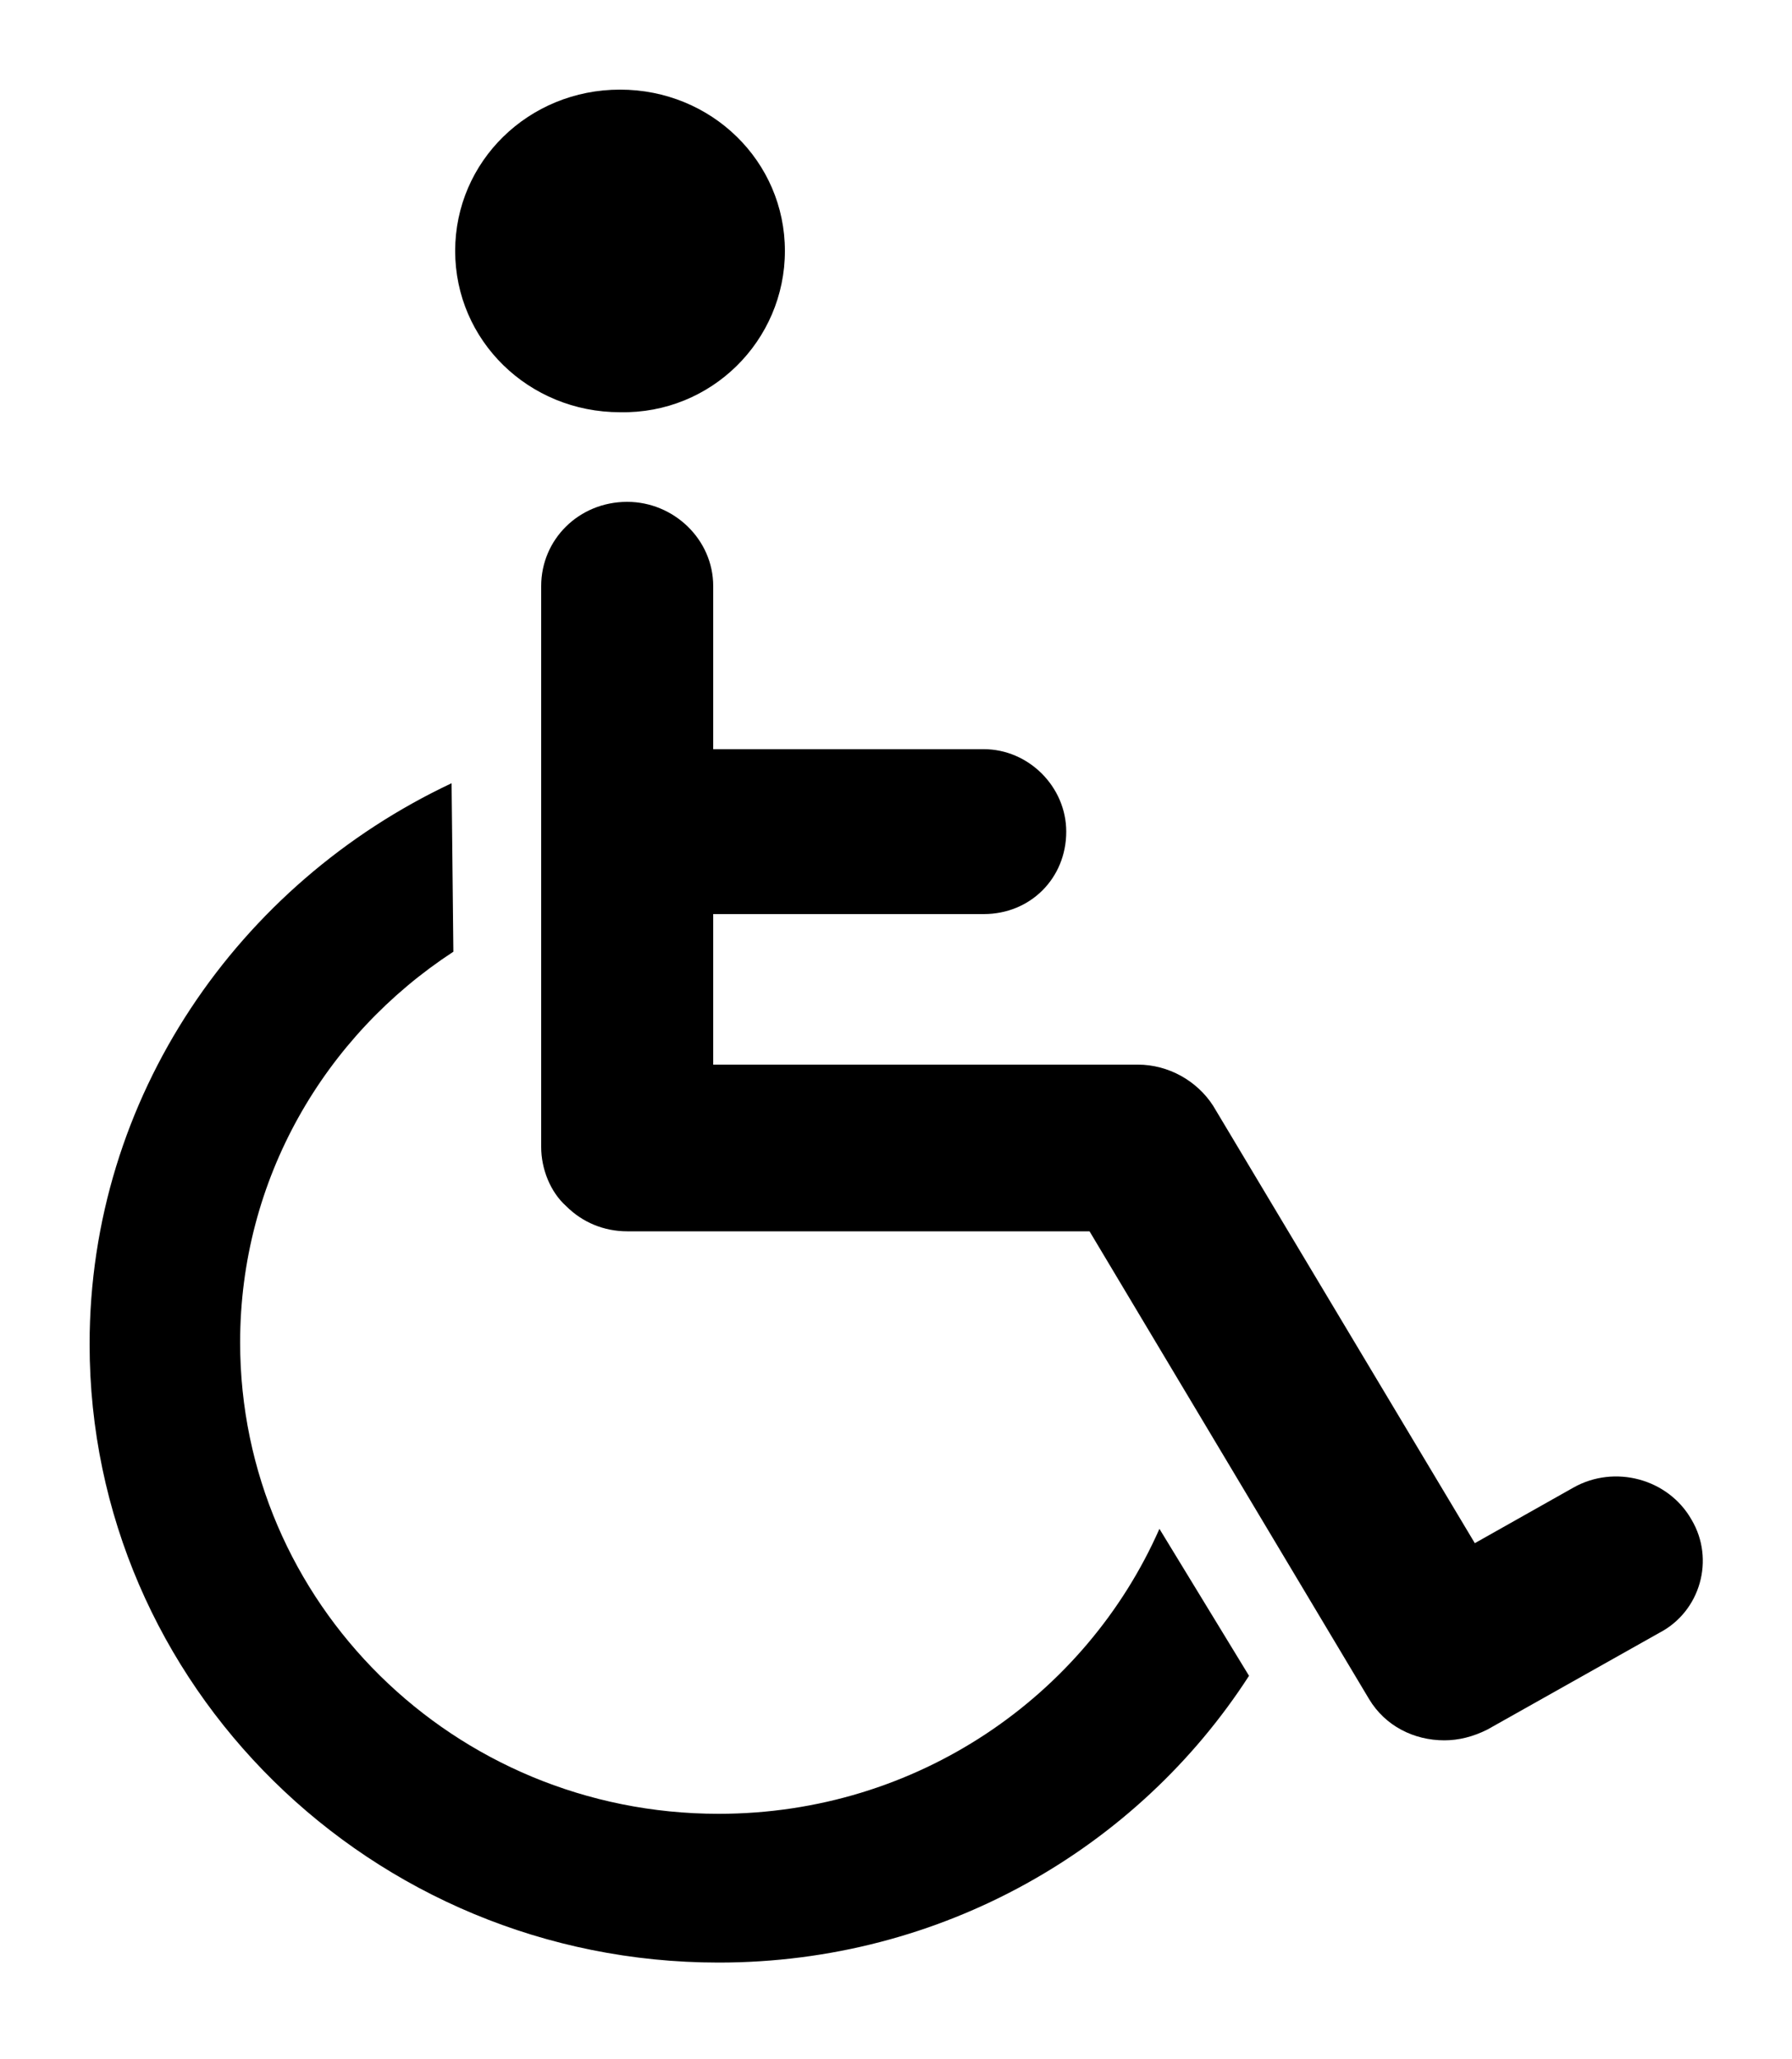
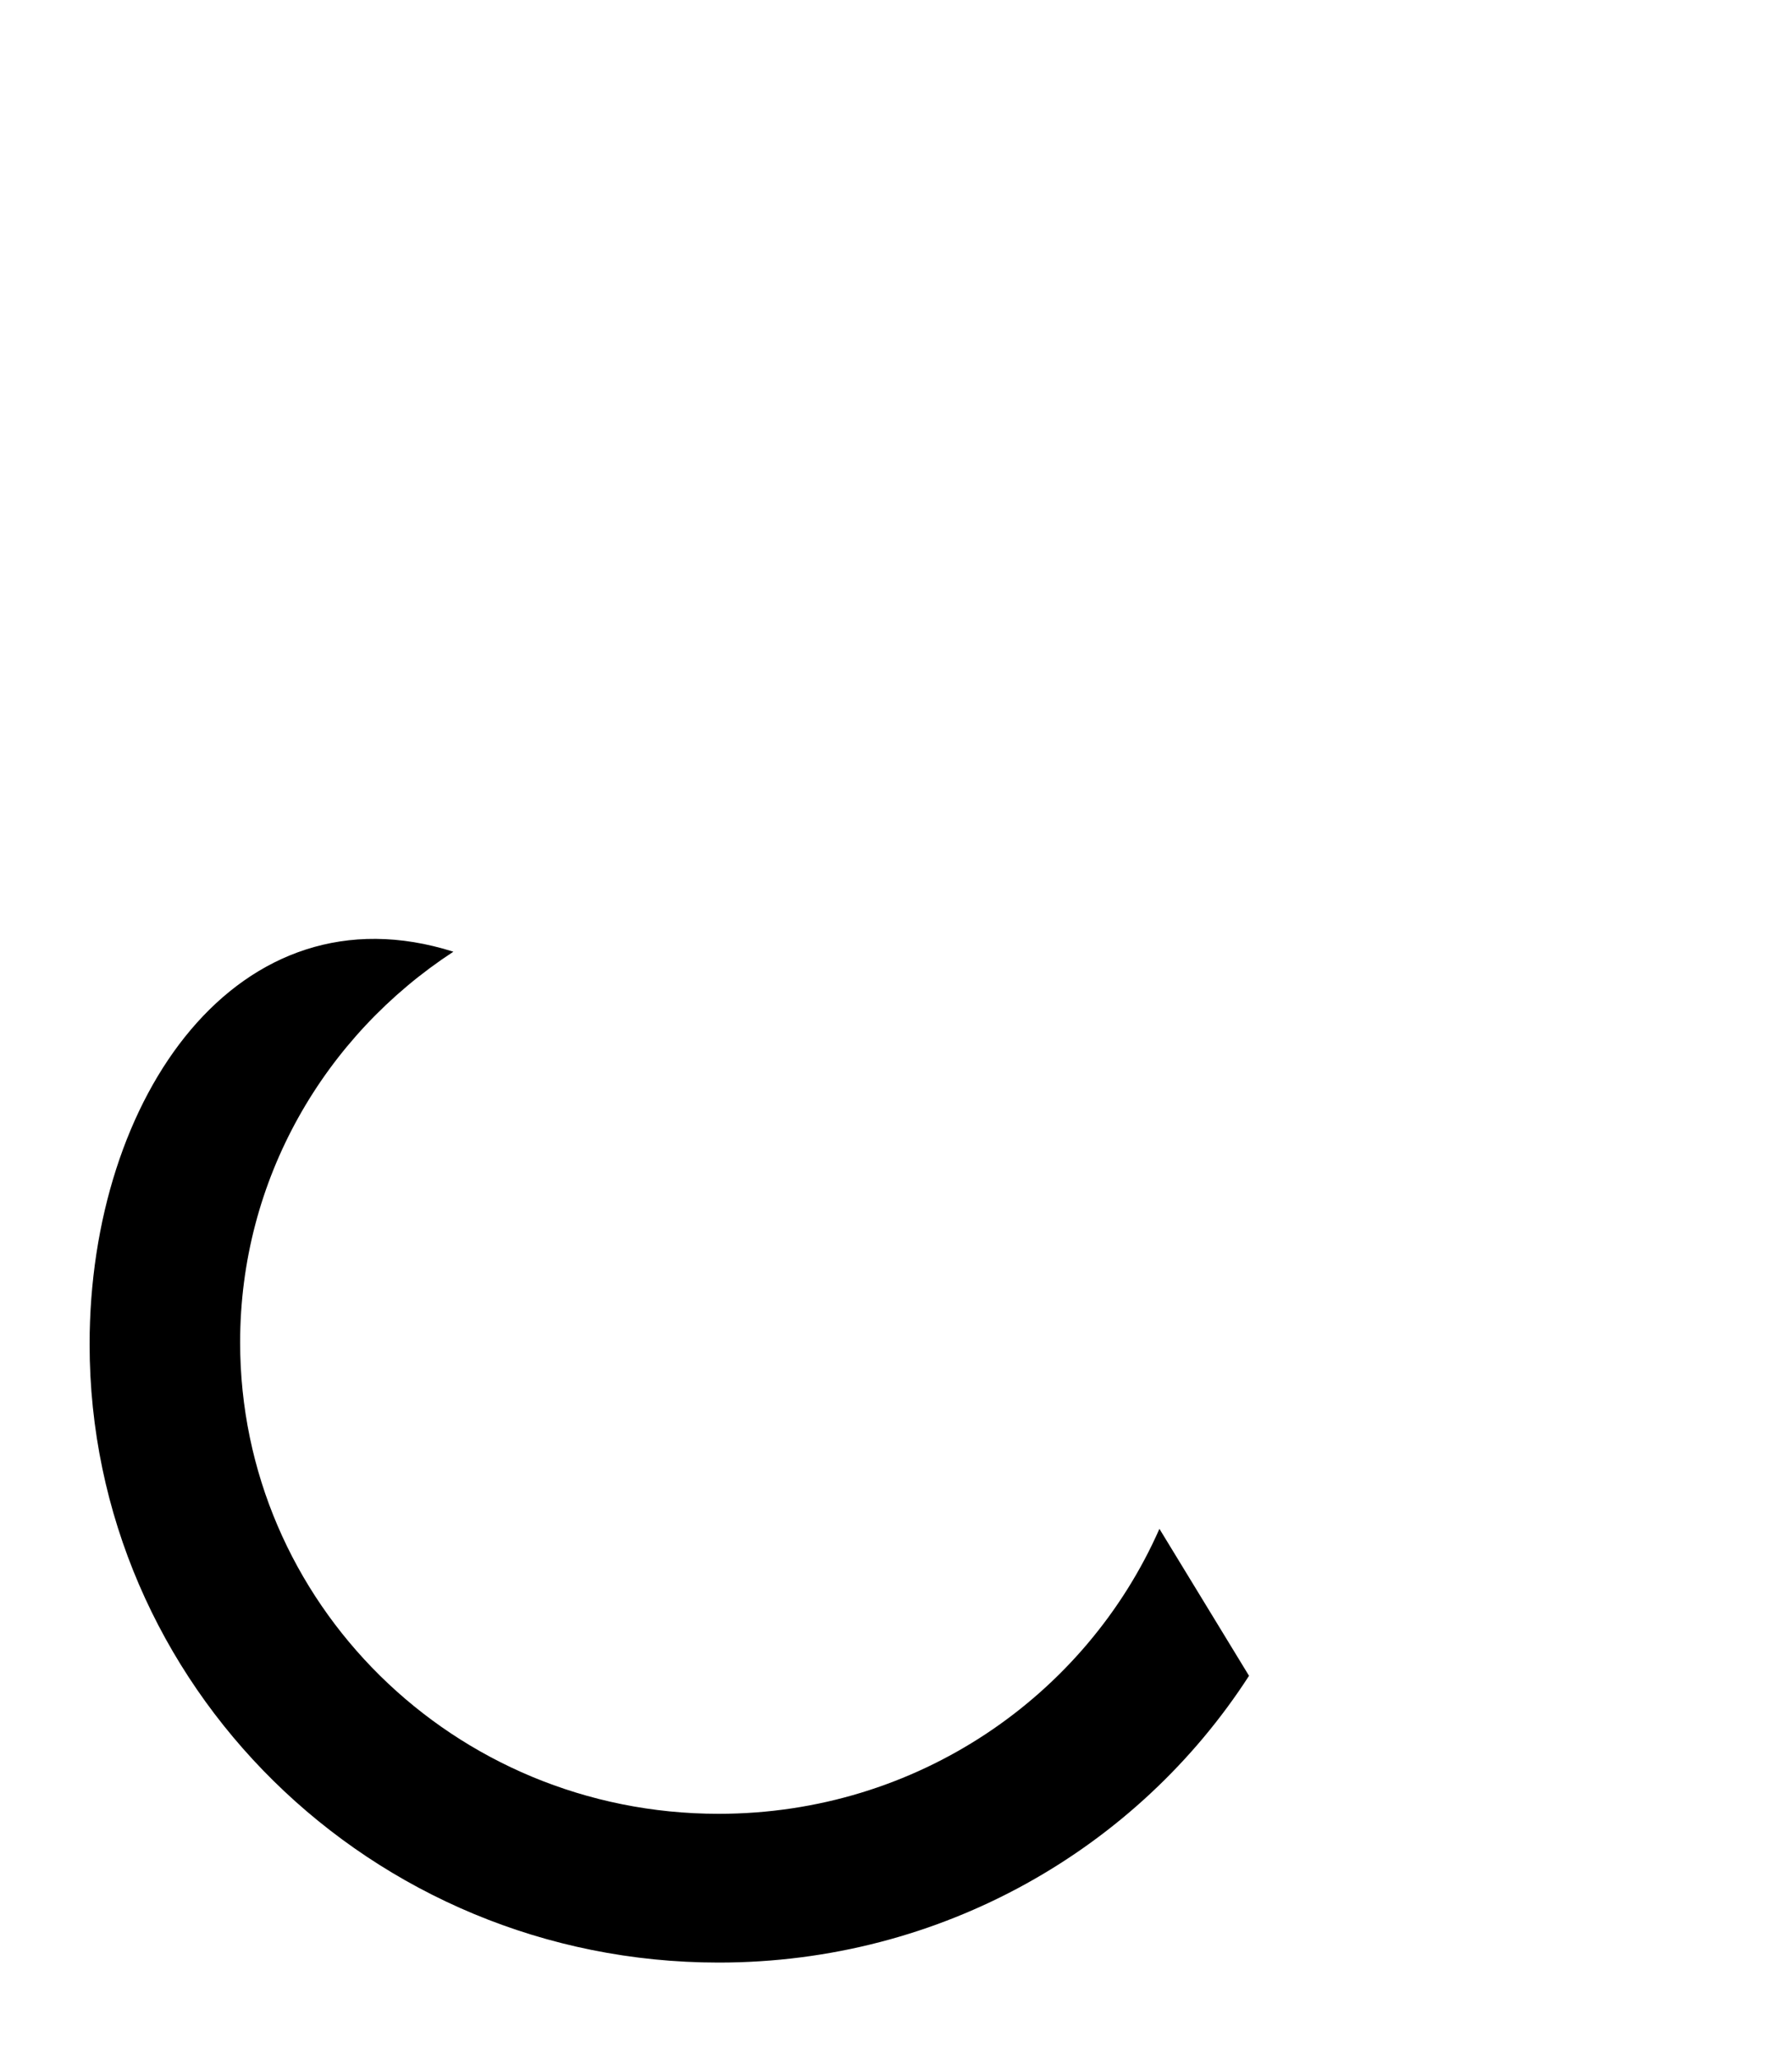
<svg xmlns="http://www.w3.org/2000/svg" version="1.1" id="Layer_1" x="0px" y="0px" width="100px" height="114.9px" viewBox="0 0 100 114.9" style="enable-background:new 0 0 100 114.9;" xml:space="preserve">
-   <path d="M64.7,85.3c-4.1,9.3-13.5,15.9-24.6,15.9c-14.8,0-26.7-11.8-26.7-26.3c0-9.1,4.7-17.1,11.9-21.8l-0.1-9.4  C13.3,49.3,5,61.2,5,75c0,19,15.7,34.5,35.1,34.5c12.5,0,23.4-6.4,29.6-16L64.7,85.3z" />
-   <path d="M43.8,14c0-5-4.1-9-9.2-9s-9.2,4-9.2,9s4.1,9,9.2,9C39.7,23.1,43.8,19,43.8,14z M94.4,84.8c-1.3-2.3-4.3-3.1-6.6-1.8  l-5.5,3.1L67.7,61.7c-0.9-1.4-2.5-2.3-4.2-2.3H39.8V51h15.1c2.6,0,4.6-2,4.6-4.6c0-2.5-2.1-4.6-4.6-4.6H39.8v-9.1  c0-2.6-2.2-4.7-4.8-4.7c-2.7,0-4.8,2.1-4.8,4.7V64c0,1.2,0.5,2.5,1.4,3.3c0.9,0.9,2.1,1.4,3.4,1.4h25.8l15.6,26.1  c0.9,1.5,2.5,2.3,4.2,2.3c0.8,0,1.6-0.2,2.4-0.6l9.6-5.4C94.9,89.9,95.7,87,94.4,84.8z" />
+   <path d="M64.7,85.3c-4.1,9.3-13.5,15.9-24.6,15.9c-14.8,0-26.7-11.8-26.7-26.3c0-9.1,4.7-17.1,11.9-21.8C13.3,49.3,5,61.2,5,75c0,19,15.7,34.5,35.1,34.5c12.5,0,23.4-6.4,29.6-16L64.7,85.3z" />
</svg>